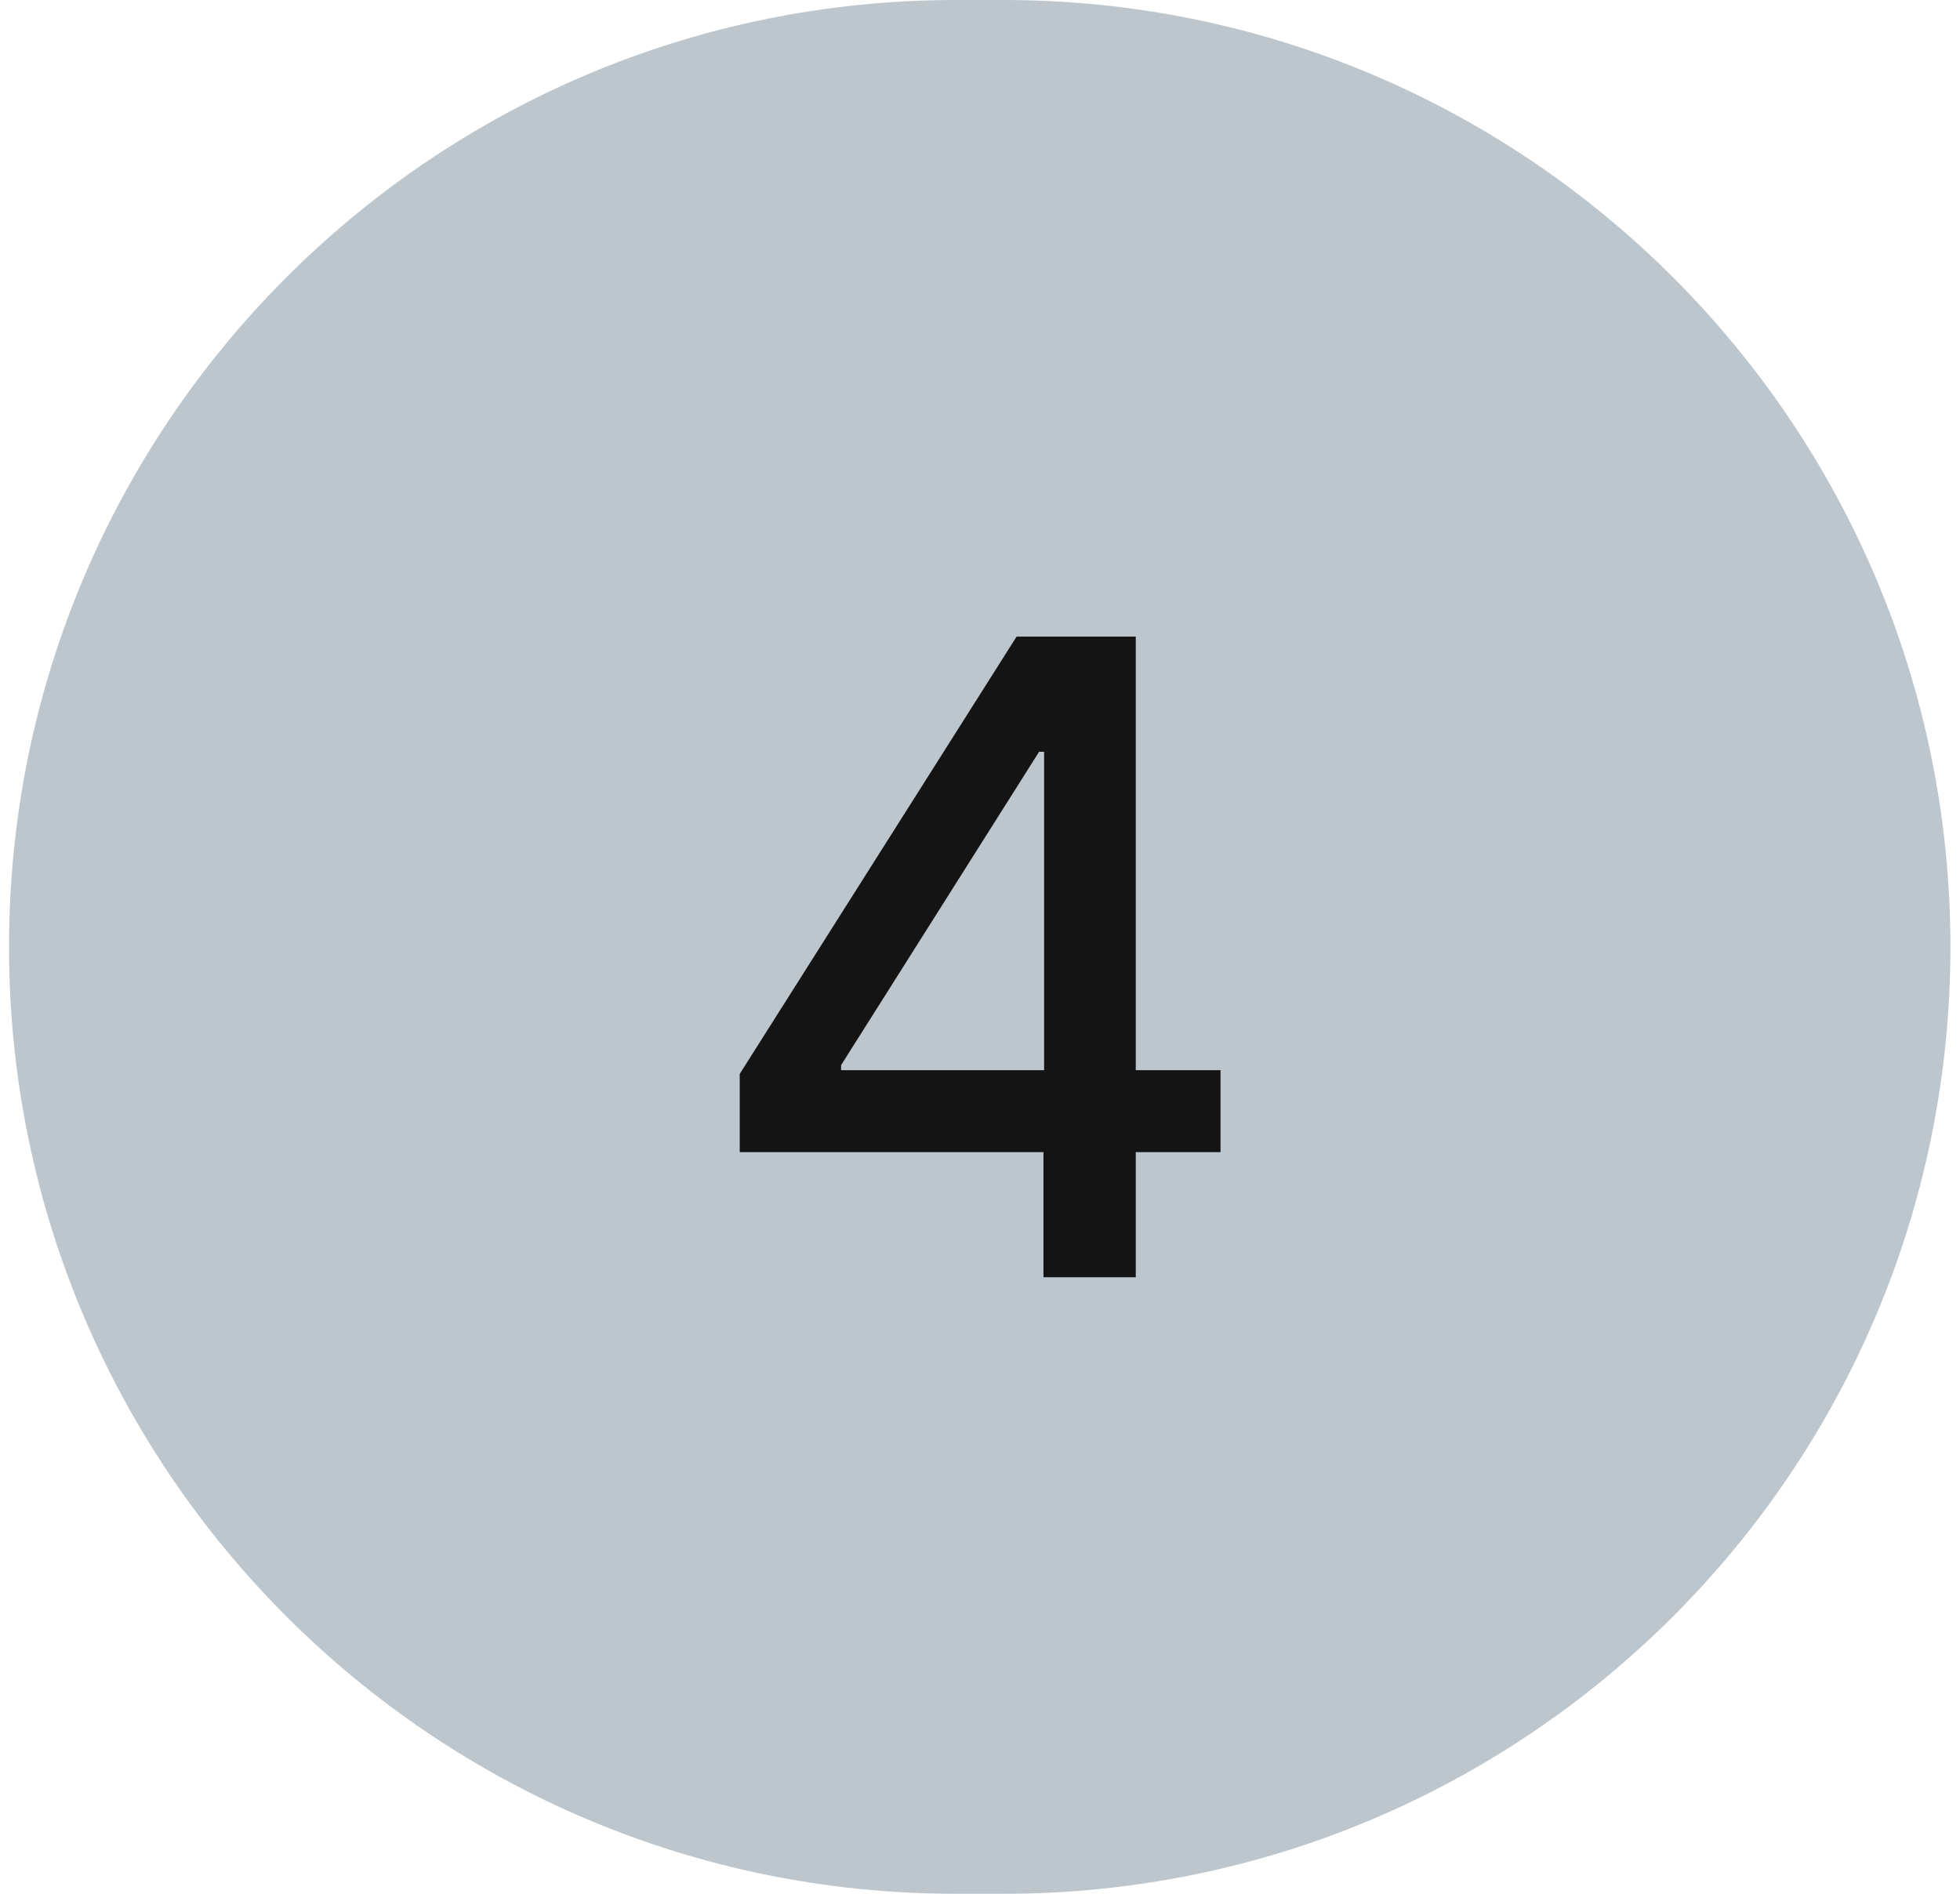
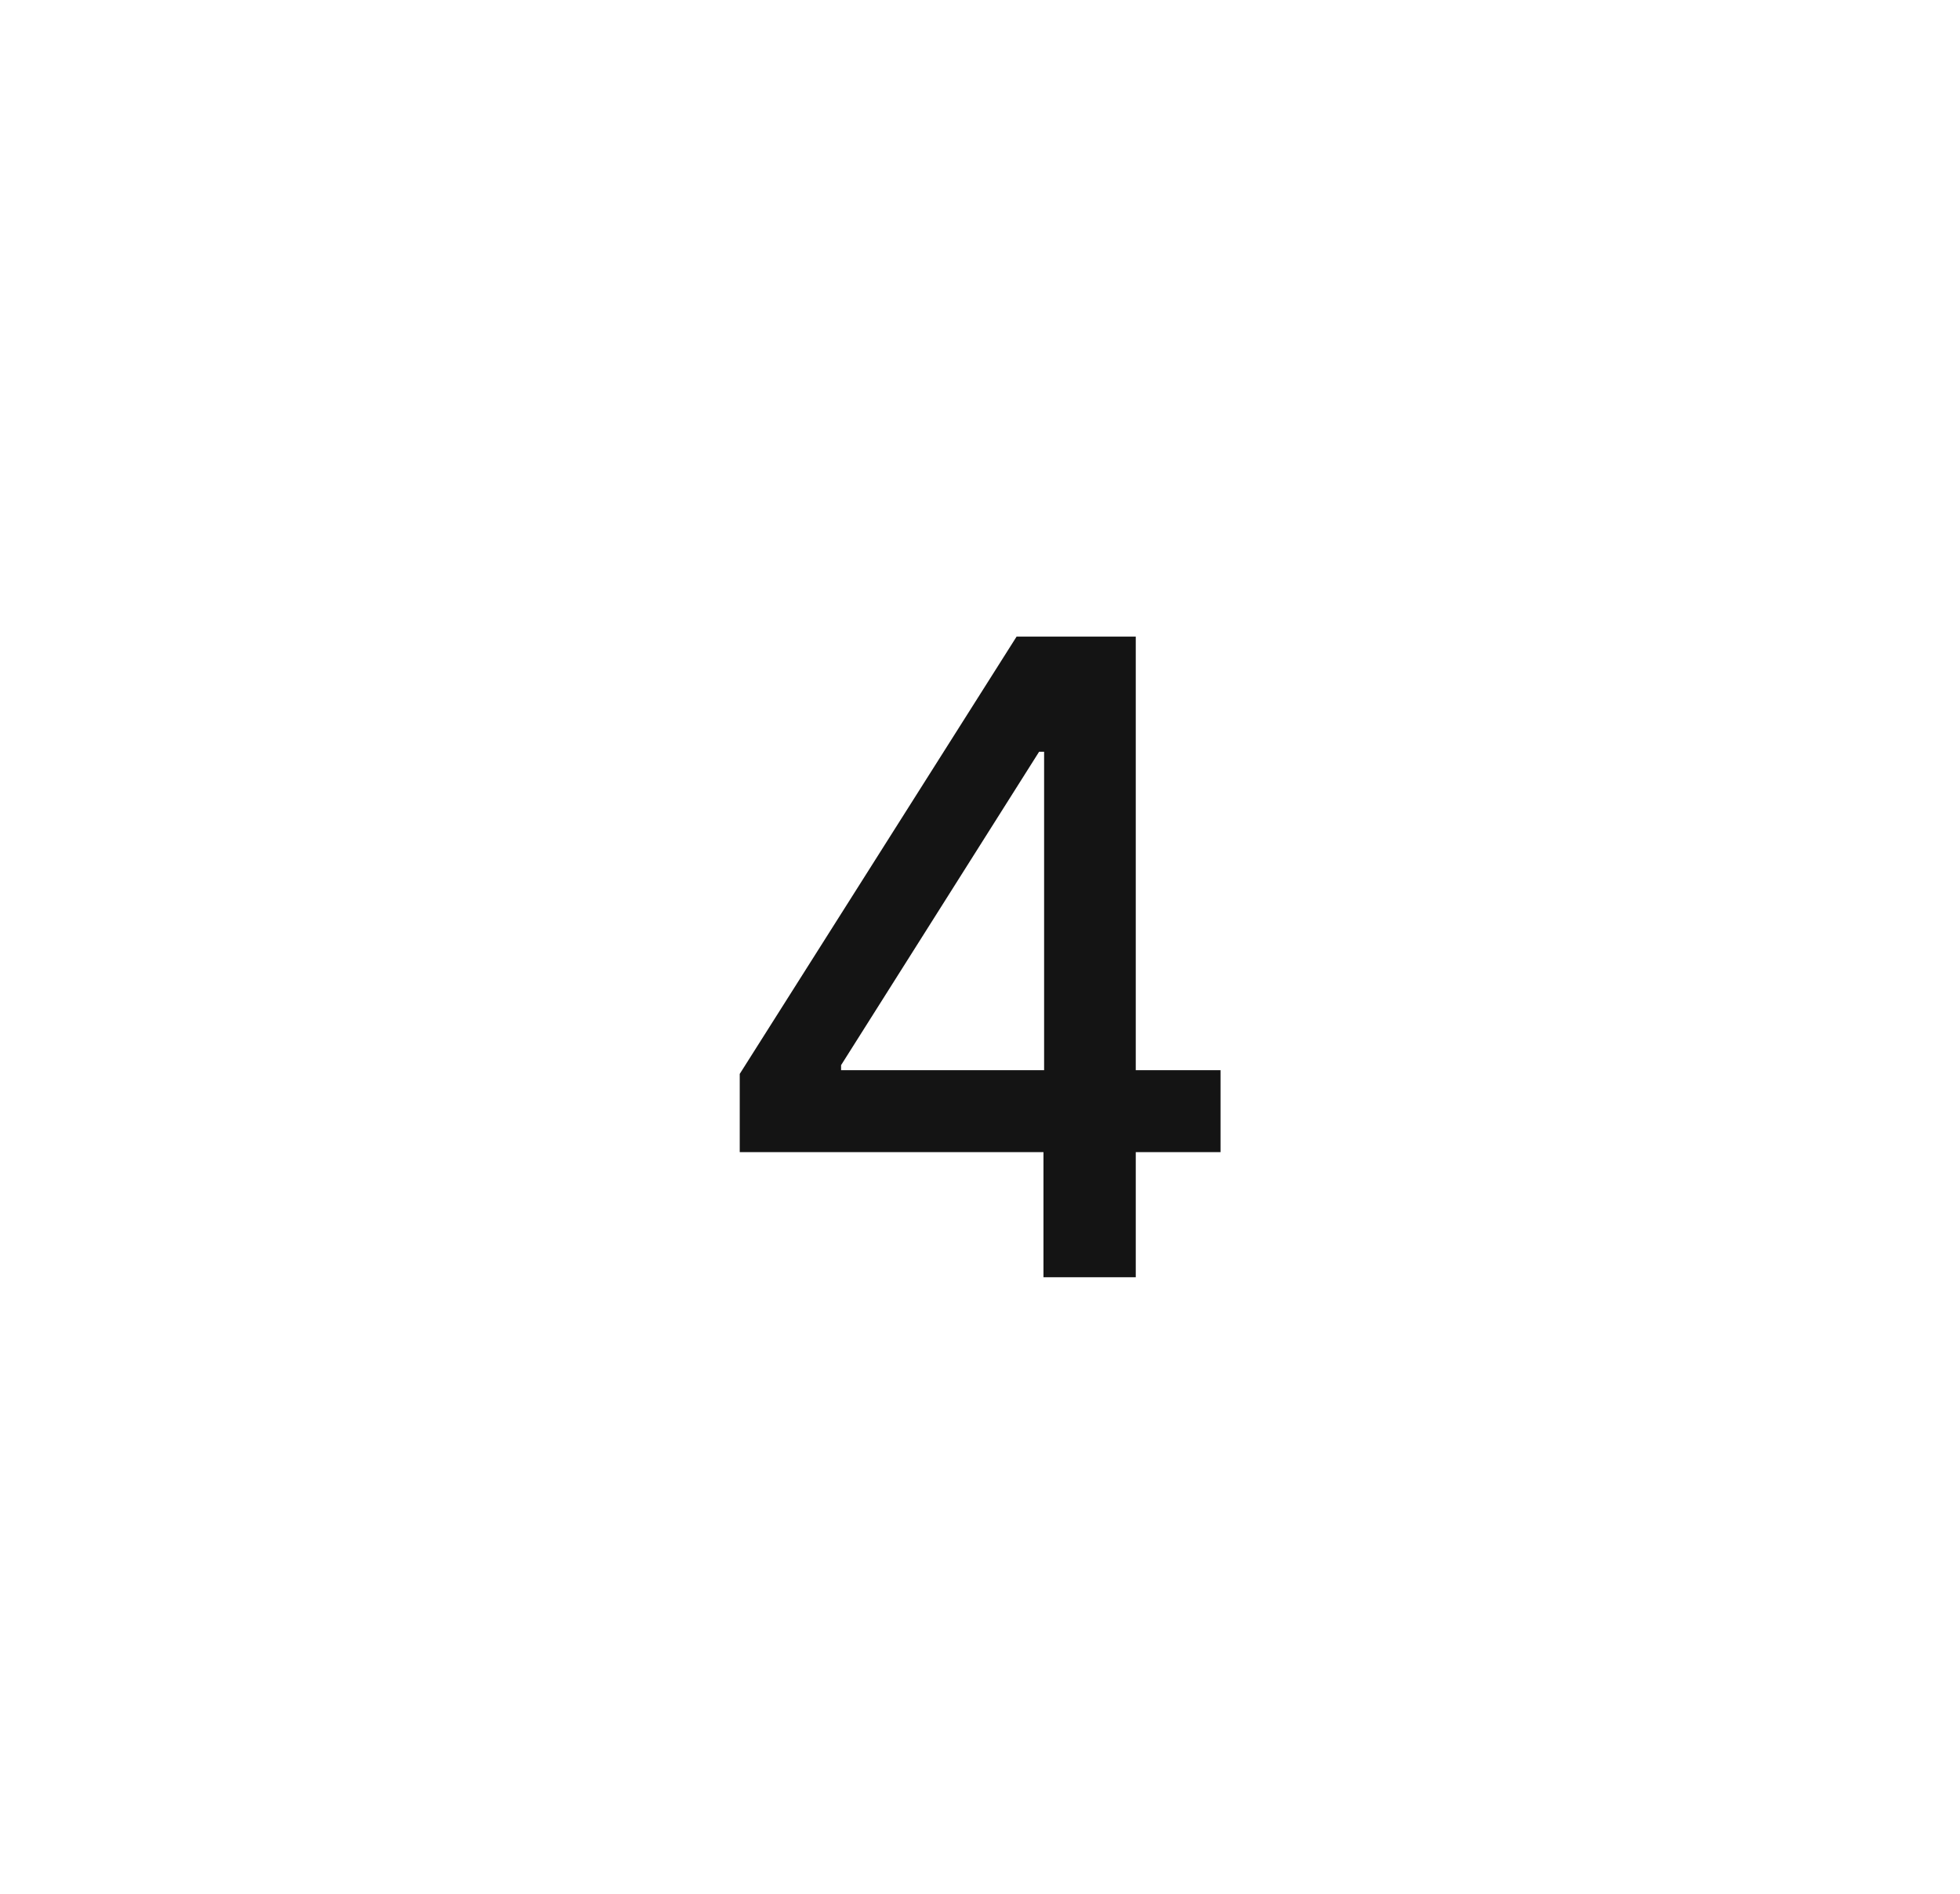
<svg xmlns="http://www.w3.org/2000/svg" width="89" height="86" viewBox="0 0 89 86" fill="none">
  <g clip-path="url(#clip0_7724_2)">
-     <path d="M45.565 0H43.41C19.662 0 0.41 19.252 0.41 43C0.41 66.748 19.662 86 43.41 86H45.565C69.313 86 88.565 66.748 88.565 43C88.565 19.252 69.313 0 45.565 0Z" fill="#BCC6CC" />
    <path d="M33.59 52.319V48.768L46.161 28.91H48.959V34.138H47.184L38.192 48.37V48.598H55.422V52.319H33.59ZM47.382 58.001V51.24L47.411 49.62V28.91H51.573V58.001H47.382Z" fill="#141414" />
  </g>
  <defs>
    <clipPath id="clip0_7724_2">
      <rect width="89" height="86" fill="white" />
    </clipPath>
  </defs>
</svg>